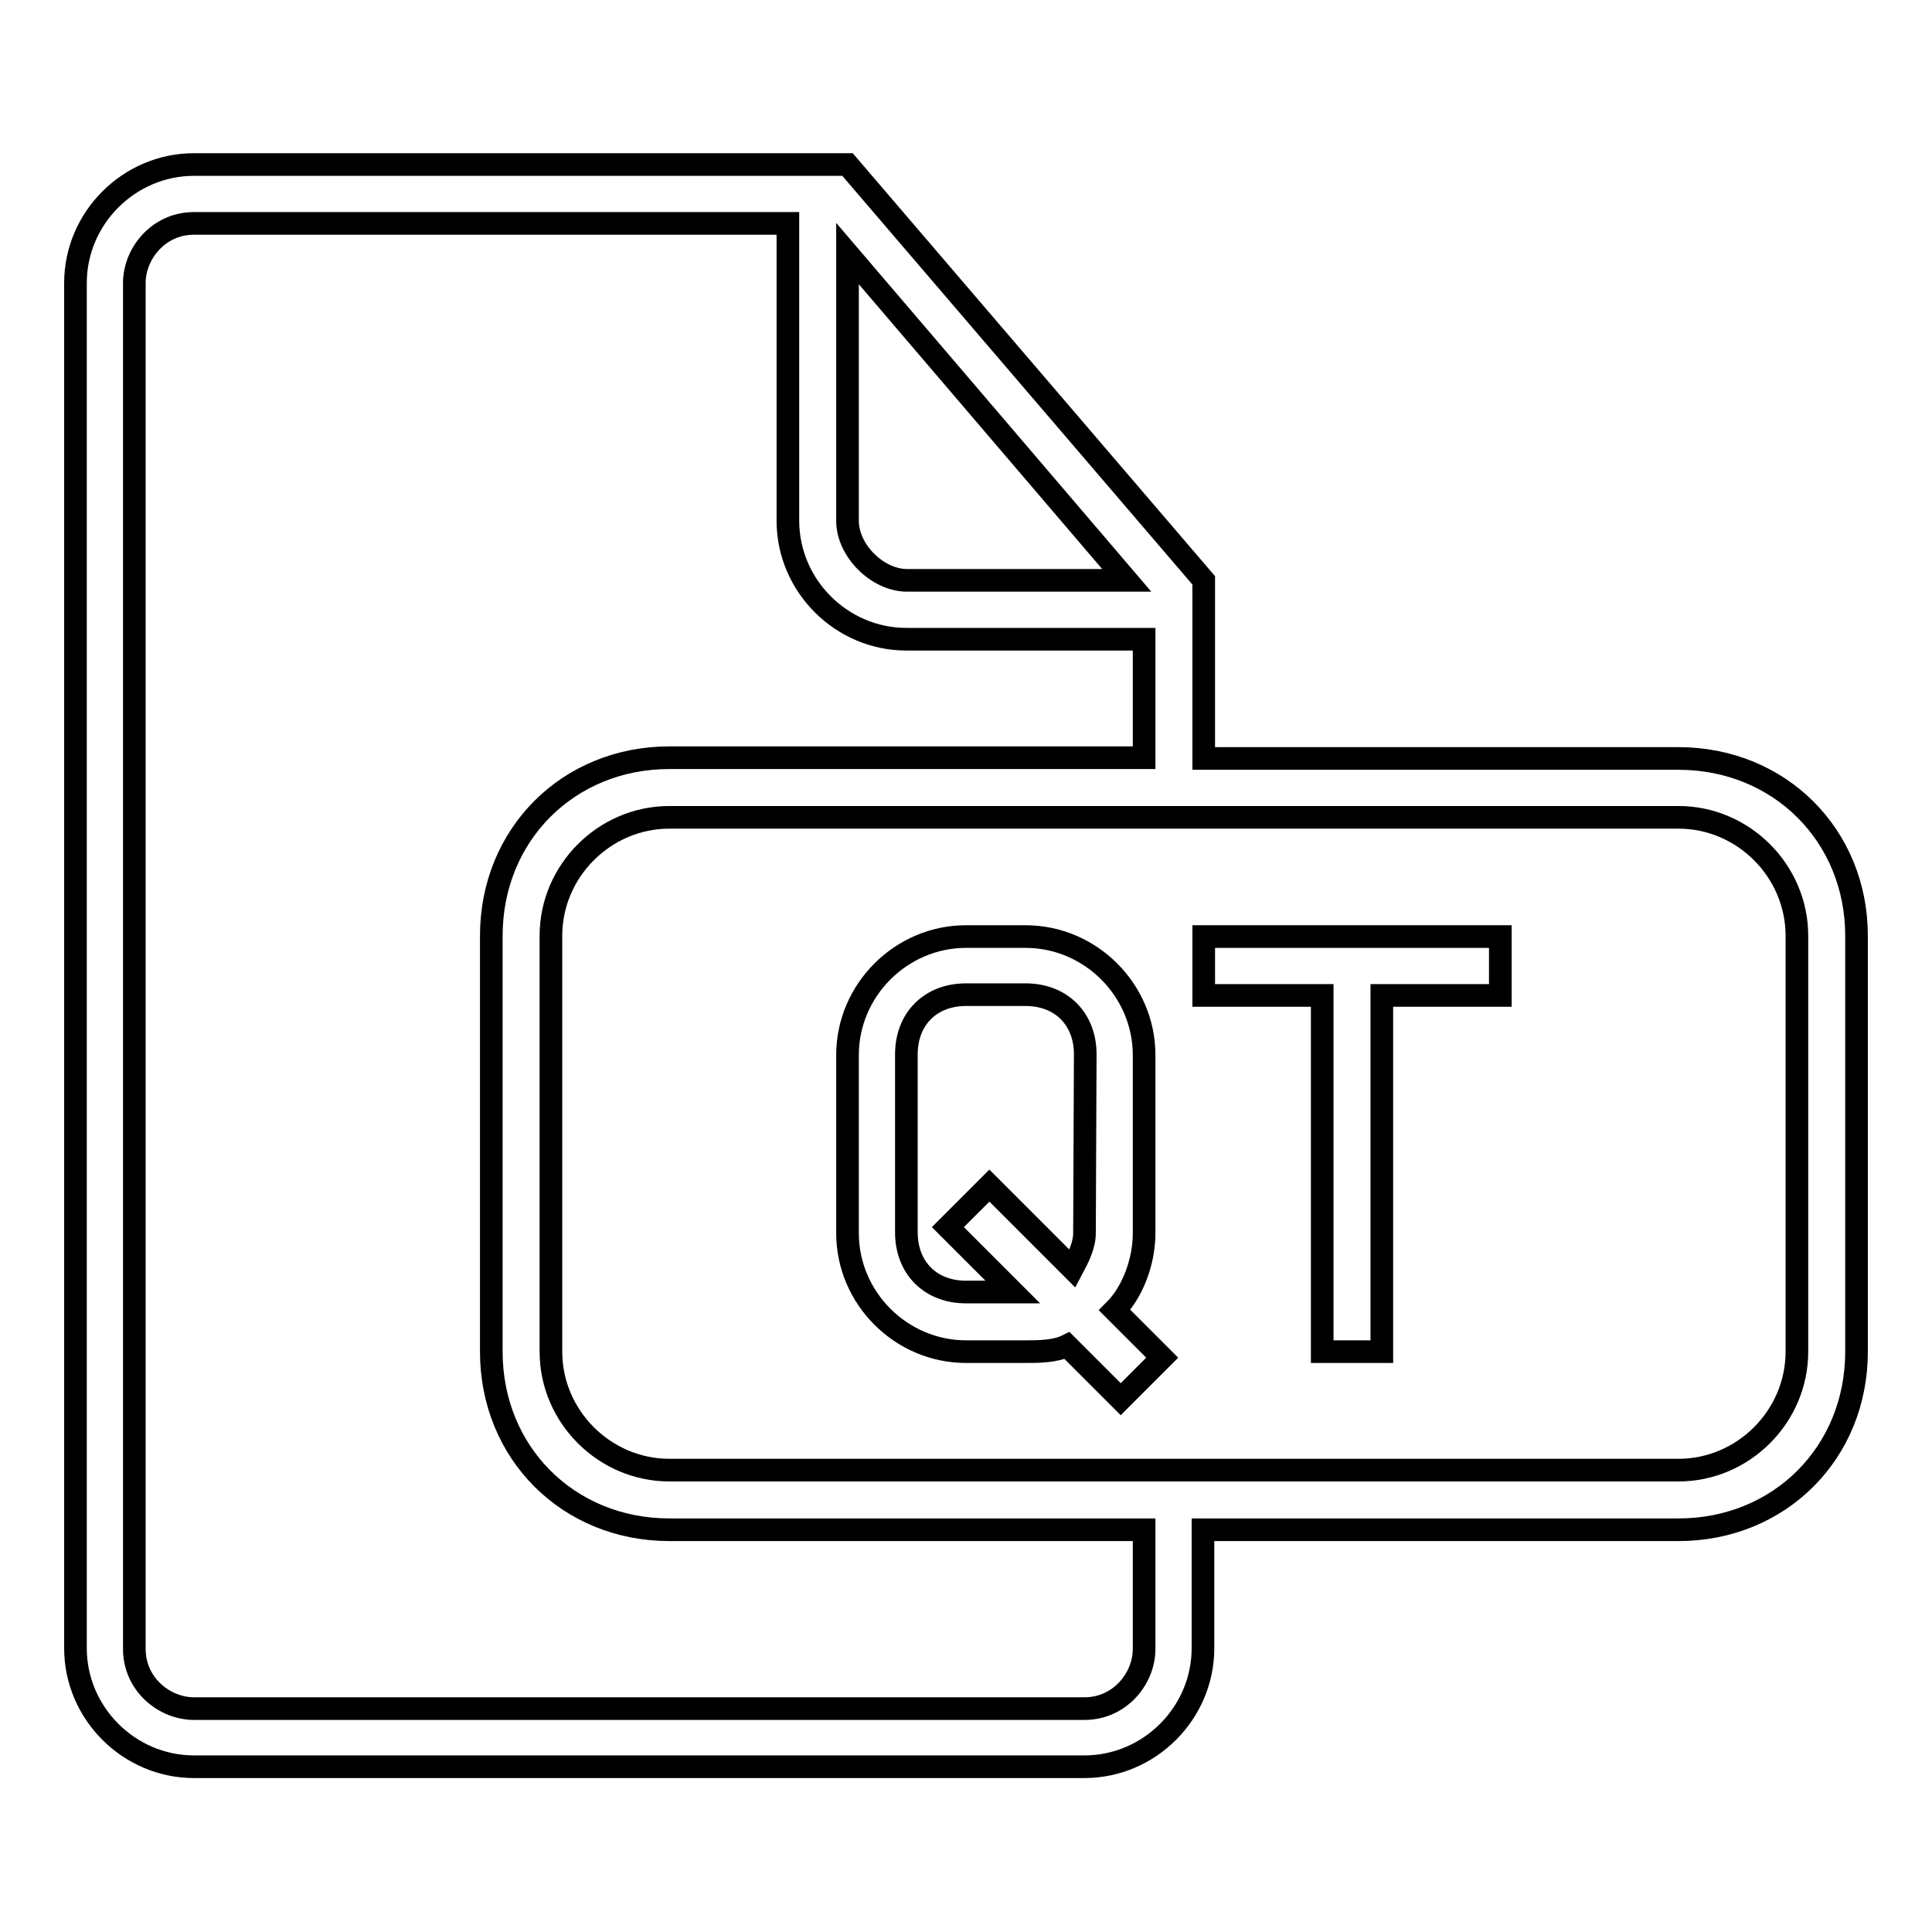
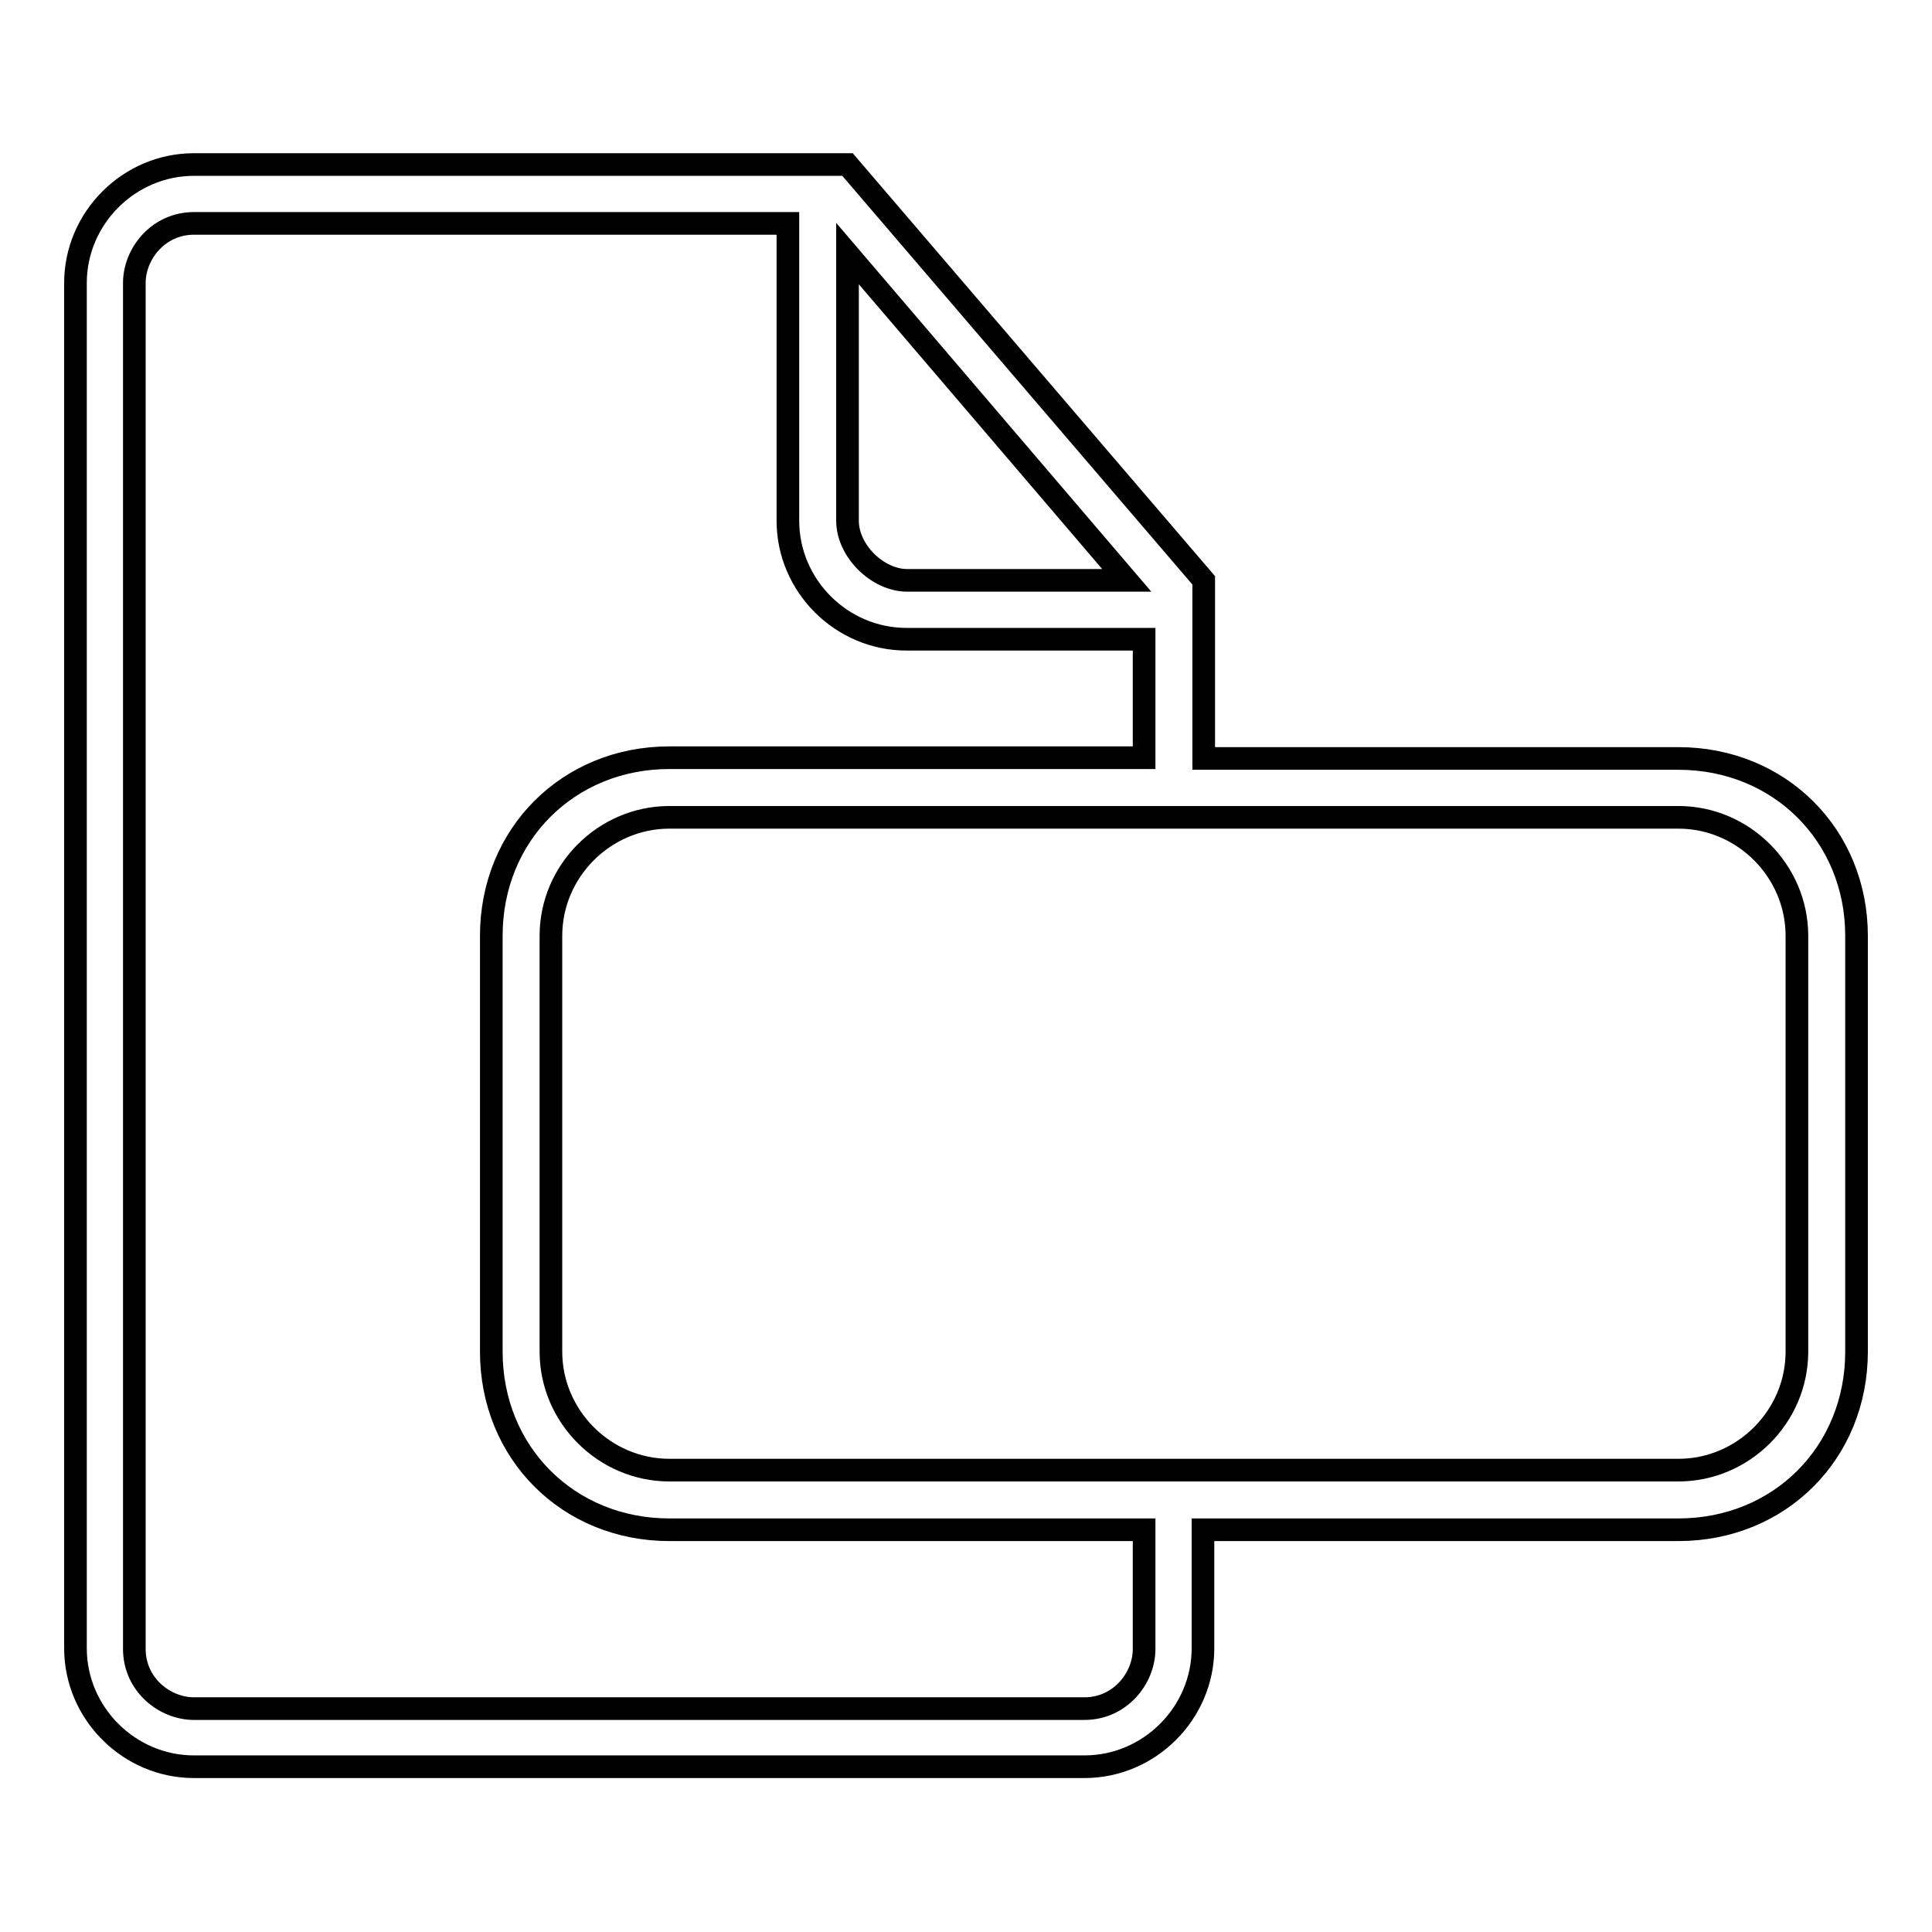
<svg xmlns="http://www.w3.org/2000/svg" version="1.1" x="0px" y="0px" viewBox="0 0 256 256" enable-background="new 0 0 256 256" xml:space="preserve">
  <g>
    <g>
      <g>
        <g>
          <path stroke-width="3" fill-opacity="0" stroke="#000000" d="M222.4,100.5h-62.9V76.9l-47.2-55.1H25.7c-8.6,0-15.7,7.1-15.7,15.7v180.9c0,8.6,7.1,15.7,15.7,15.7h118c8.6,0,15.7-7.1,15.7-15.7v-15.7h63c13.4,0,23.6-10.2,23.6-23.6v-55.1C246,110.7,235.8,100.5,222.4,100.5z M112.3,33.6l37,43.3h-29.1c-3.9,0-7.9-3.9-7.9-7.9L112.3,33.6L112.3,33.6z M151.6,218.5c0,3.9-3.2,7.9-7.9,7.9h-118c-3.9,0-7.9-3.2-7.9-7.9V37.5c0-3.9,3.2-7.9,7.9-7.9h78.7V69c0,8.6,7.1,15.7,15.7,15.7h31.5v15.7H88.7c-13.4,0-23.6,10.2-23.6,23.6v55.1c0,13.4,10.2,23.6,23.6,23.6h62.9V218.5z M238.1,179.1c0,8.6-7.1,15.7-15.7,15.7H88.7c-8.6,0-15.7-7.1-15.7-15.7v-55.1c0-8.6,7.1-15.7,15.7-15.7h133.7c8.6,0,15.7,7.1,15.7,15.7V179.1z" />
-           <path stroke-width="3" fill-opacity="0" stroke="#000000" d="M151.6,163.4v-23.6c0-8.6-7.1-15.7-15.7-15.7H128c-8.6,0-15.7,7.1-15.7,15.7v23.6c0,8.6,7.1,15.7,15.7,15.7h7.9c1.6,0,3.9,0,5.5-0.8l7.1,7.1l5.5-5.5l-6.3-6.3C150,171.3,151.6,167.3,151.6,163.4z M143.7,163.4c0,1.6-0.8,3.2-1.6,4.7l-11-11l-5.5,5.5l8.6,8.6H128c-4.7,0-7.9-3.2-7.9-7.9v-23.6c0-4.7,3.2-7.9,7.9-7.9h7.9c4.7,0,7.9,3.2,7.9,7.9L143.7,163.4L143.7,163.4z" />
-           <path stroke-width="3" fill-opacity="0" stroke="#000000" d="M159.5 131.9L175.2 131.9 175.2 179.1 183.1 179.1 183.1 131.9 198.8 131.9 198.8 124.1 159.5 124.1 z" />
        </g>
      </g>
      <g />
      <g />
      <g />
      <g />
      <g />
      <g />
      <g />
      <g />
      <g />
      <g />
      <g />
      <g />
      <g />
      <g />
      <g />
    </g>
  </g>
</svg>